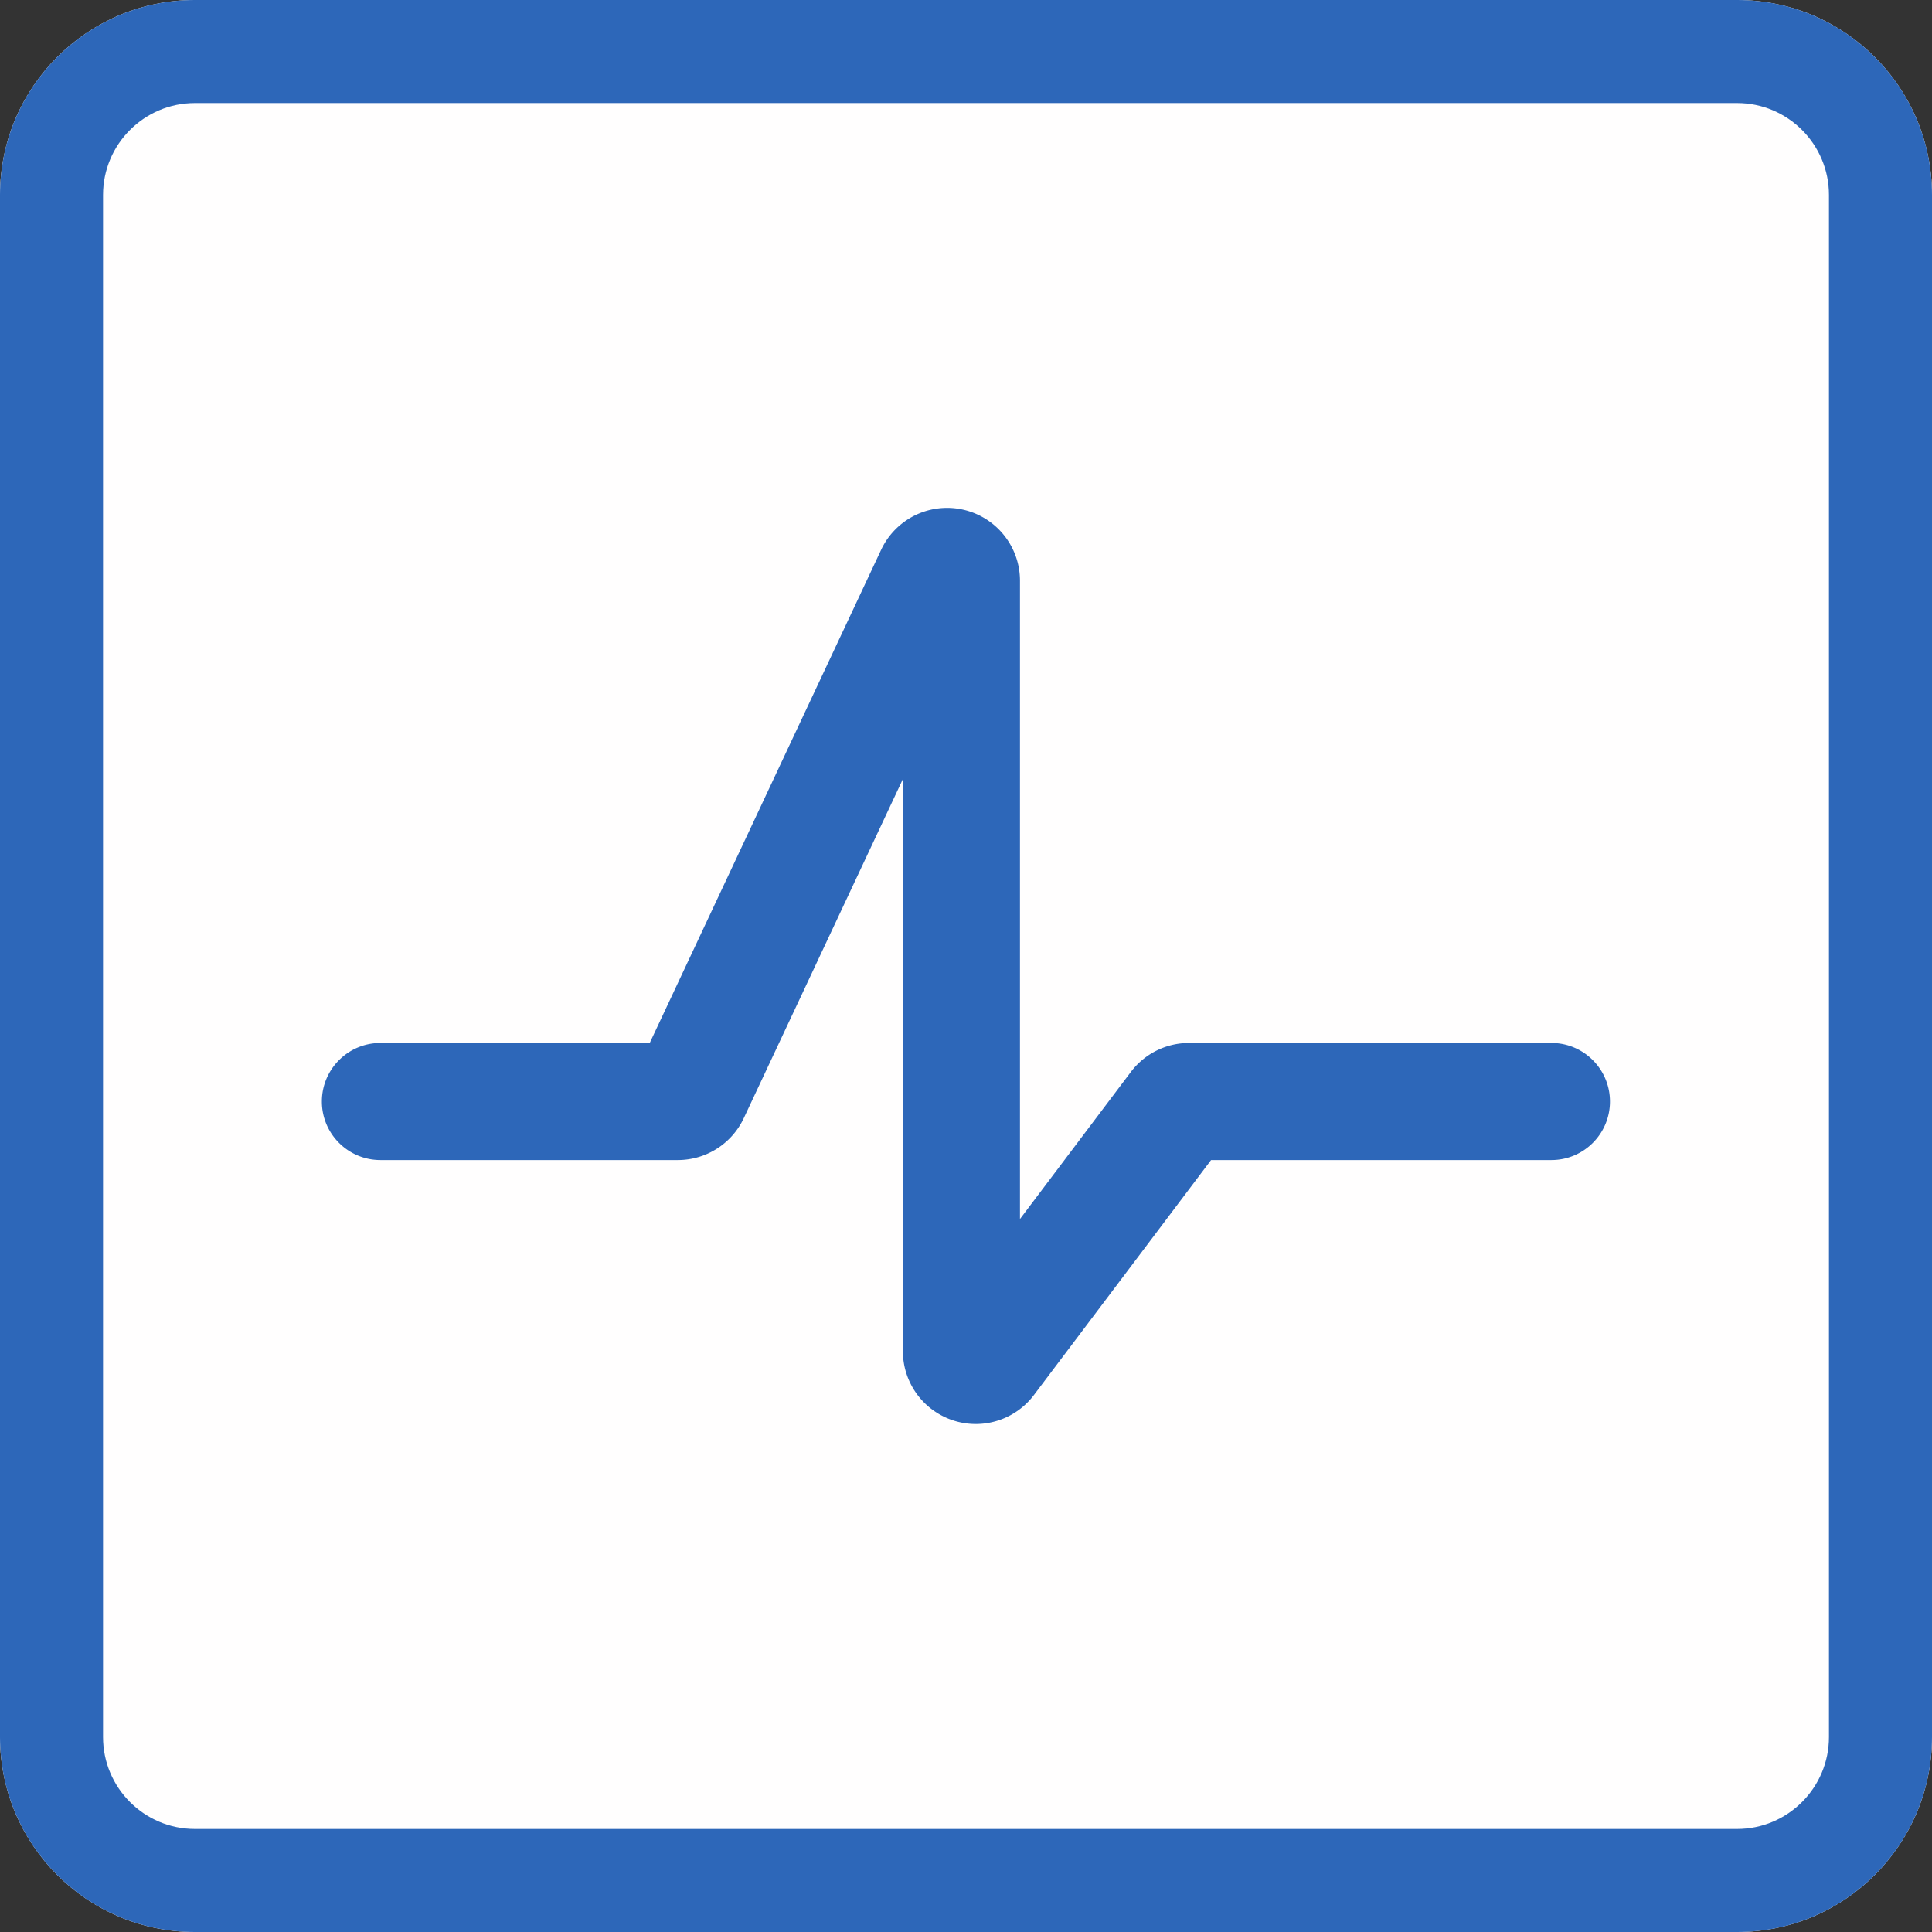
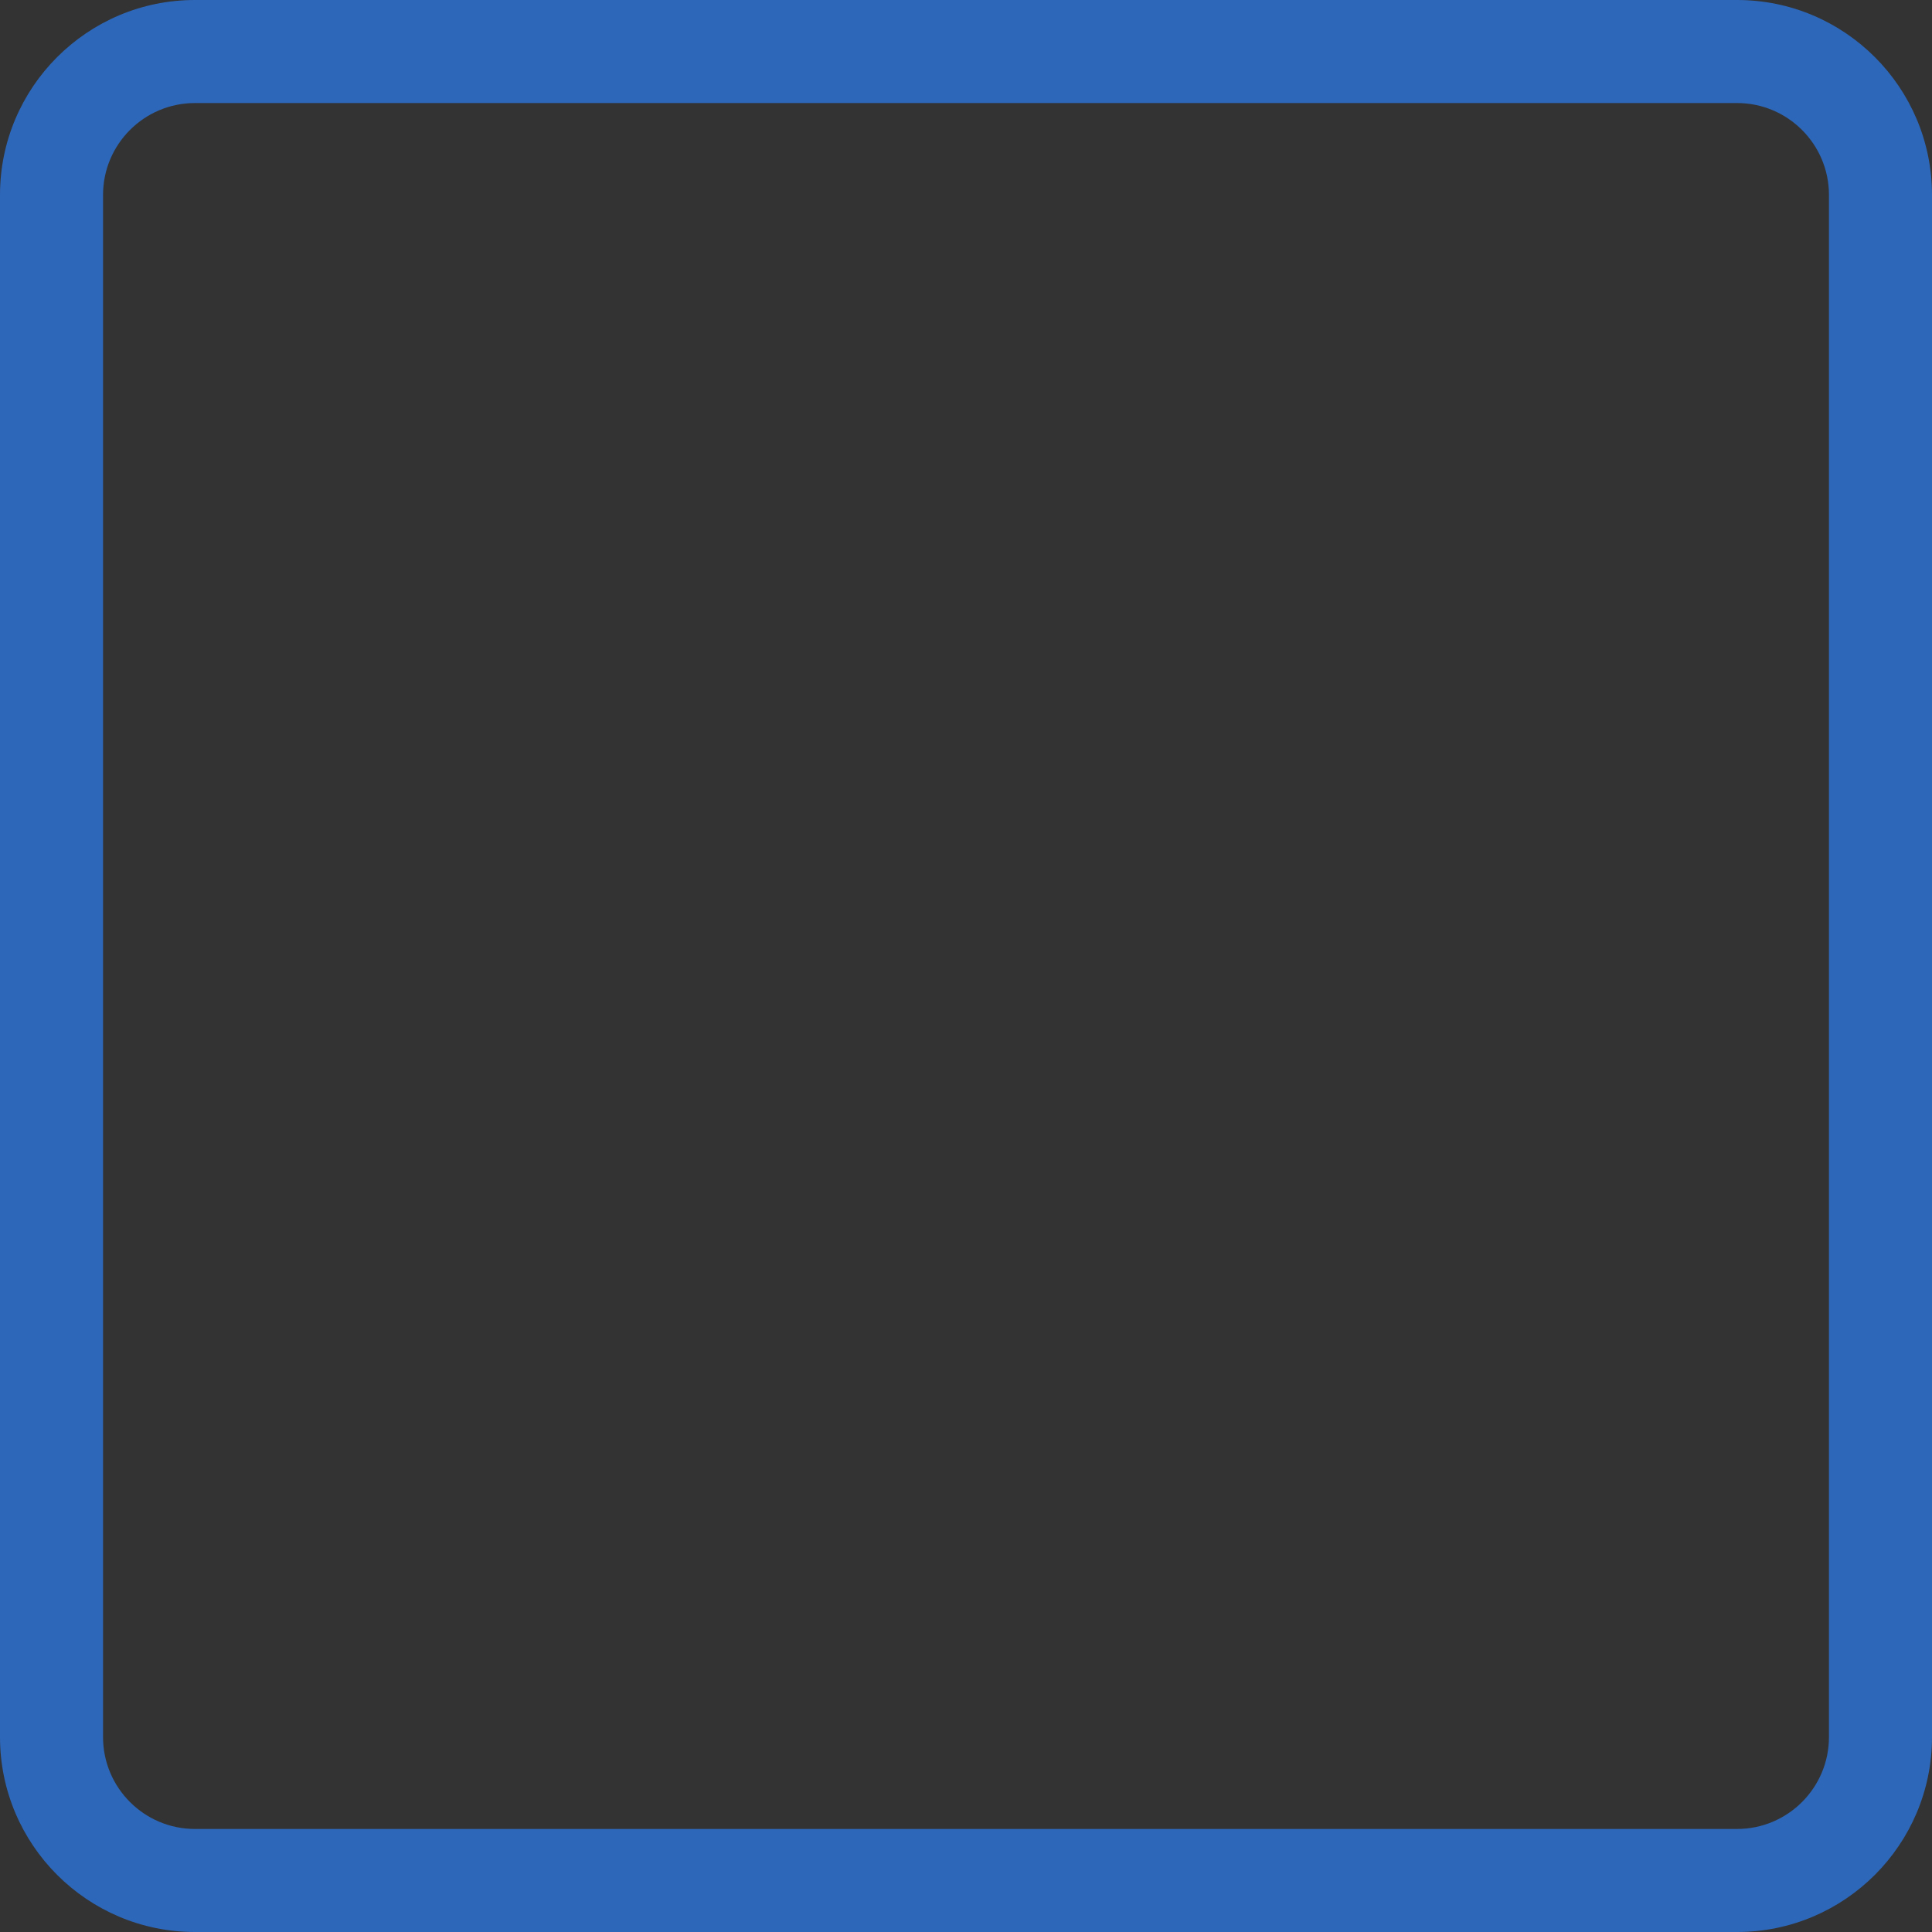
<svg xmlns="http://www.w3.org/2000/svg" width="60" height="60" viewBox="0 0 300 300" xml:space="preserve" style="fill-rule:evenodd;clip-rule:evenodd;stroke-linejoin:round;stroke-miterlimit:2">
  <rect x="0" y="0" width="300" height="300" fill="#333333" stroke="none" />
-   <path d="M300 30.271C300 13.564 286.436 0 269.729 0H30.271C13.564 0 0 13.564 0 30.271v239.458C0 286.436 13.564 300 30.271 300h239.458C286.436 300 300 286.436 300 269.729V30.271Z" style="fill:#fffefe" />
  <path d="M300 30.271C300 13.564 286.436 0 269.729 0H30.271C13.564 0 0 13.564 0 30.271v239.458C0 286.436 13.564 300 30.271 300h239.458C286.436 300 300 286.436 300 269.729V30.271Zm-16 0v239.458c0 7.877-6.394 14.271-14.271 14.271H30.271C22.394 284 16 277.606 16 269.729V30.271C16 22.394 22.394 16 30.271 16h239.458C277.606 16 284 22.394 284 30.271Z" style="fill:#2d67b9" />
-   <path d="m96.755 140 39.532-84.253A12.447 12.447 0 0 1 160 61.034v109.043l18.939-25.123a12.446 12.446 0 0 1 9.938-4.954h61.907c5.519 0 10 4.481 10 10s-4.481 10-10 10h-58.141l-30.259 40.14A12.447 12.447 0 0 1 140 192.648v-97.73l-27.179 57.923A12.444 12.444 0 0 1 101.555 160H50.749c-5.519 0-10-4.481-10-10s4.481-10 10-10h46.006Z" style="fill:#2d67b9" transform="matrix(.909 0 0 .909 12.941 34.692)" />
</svg>